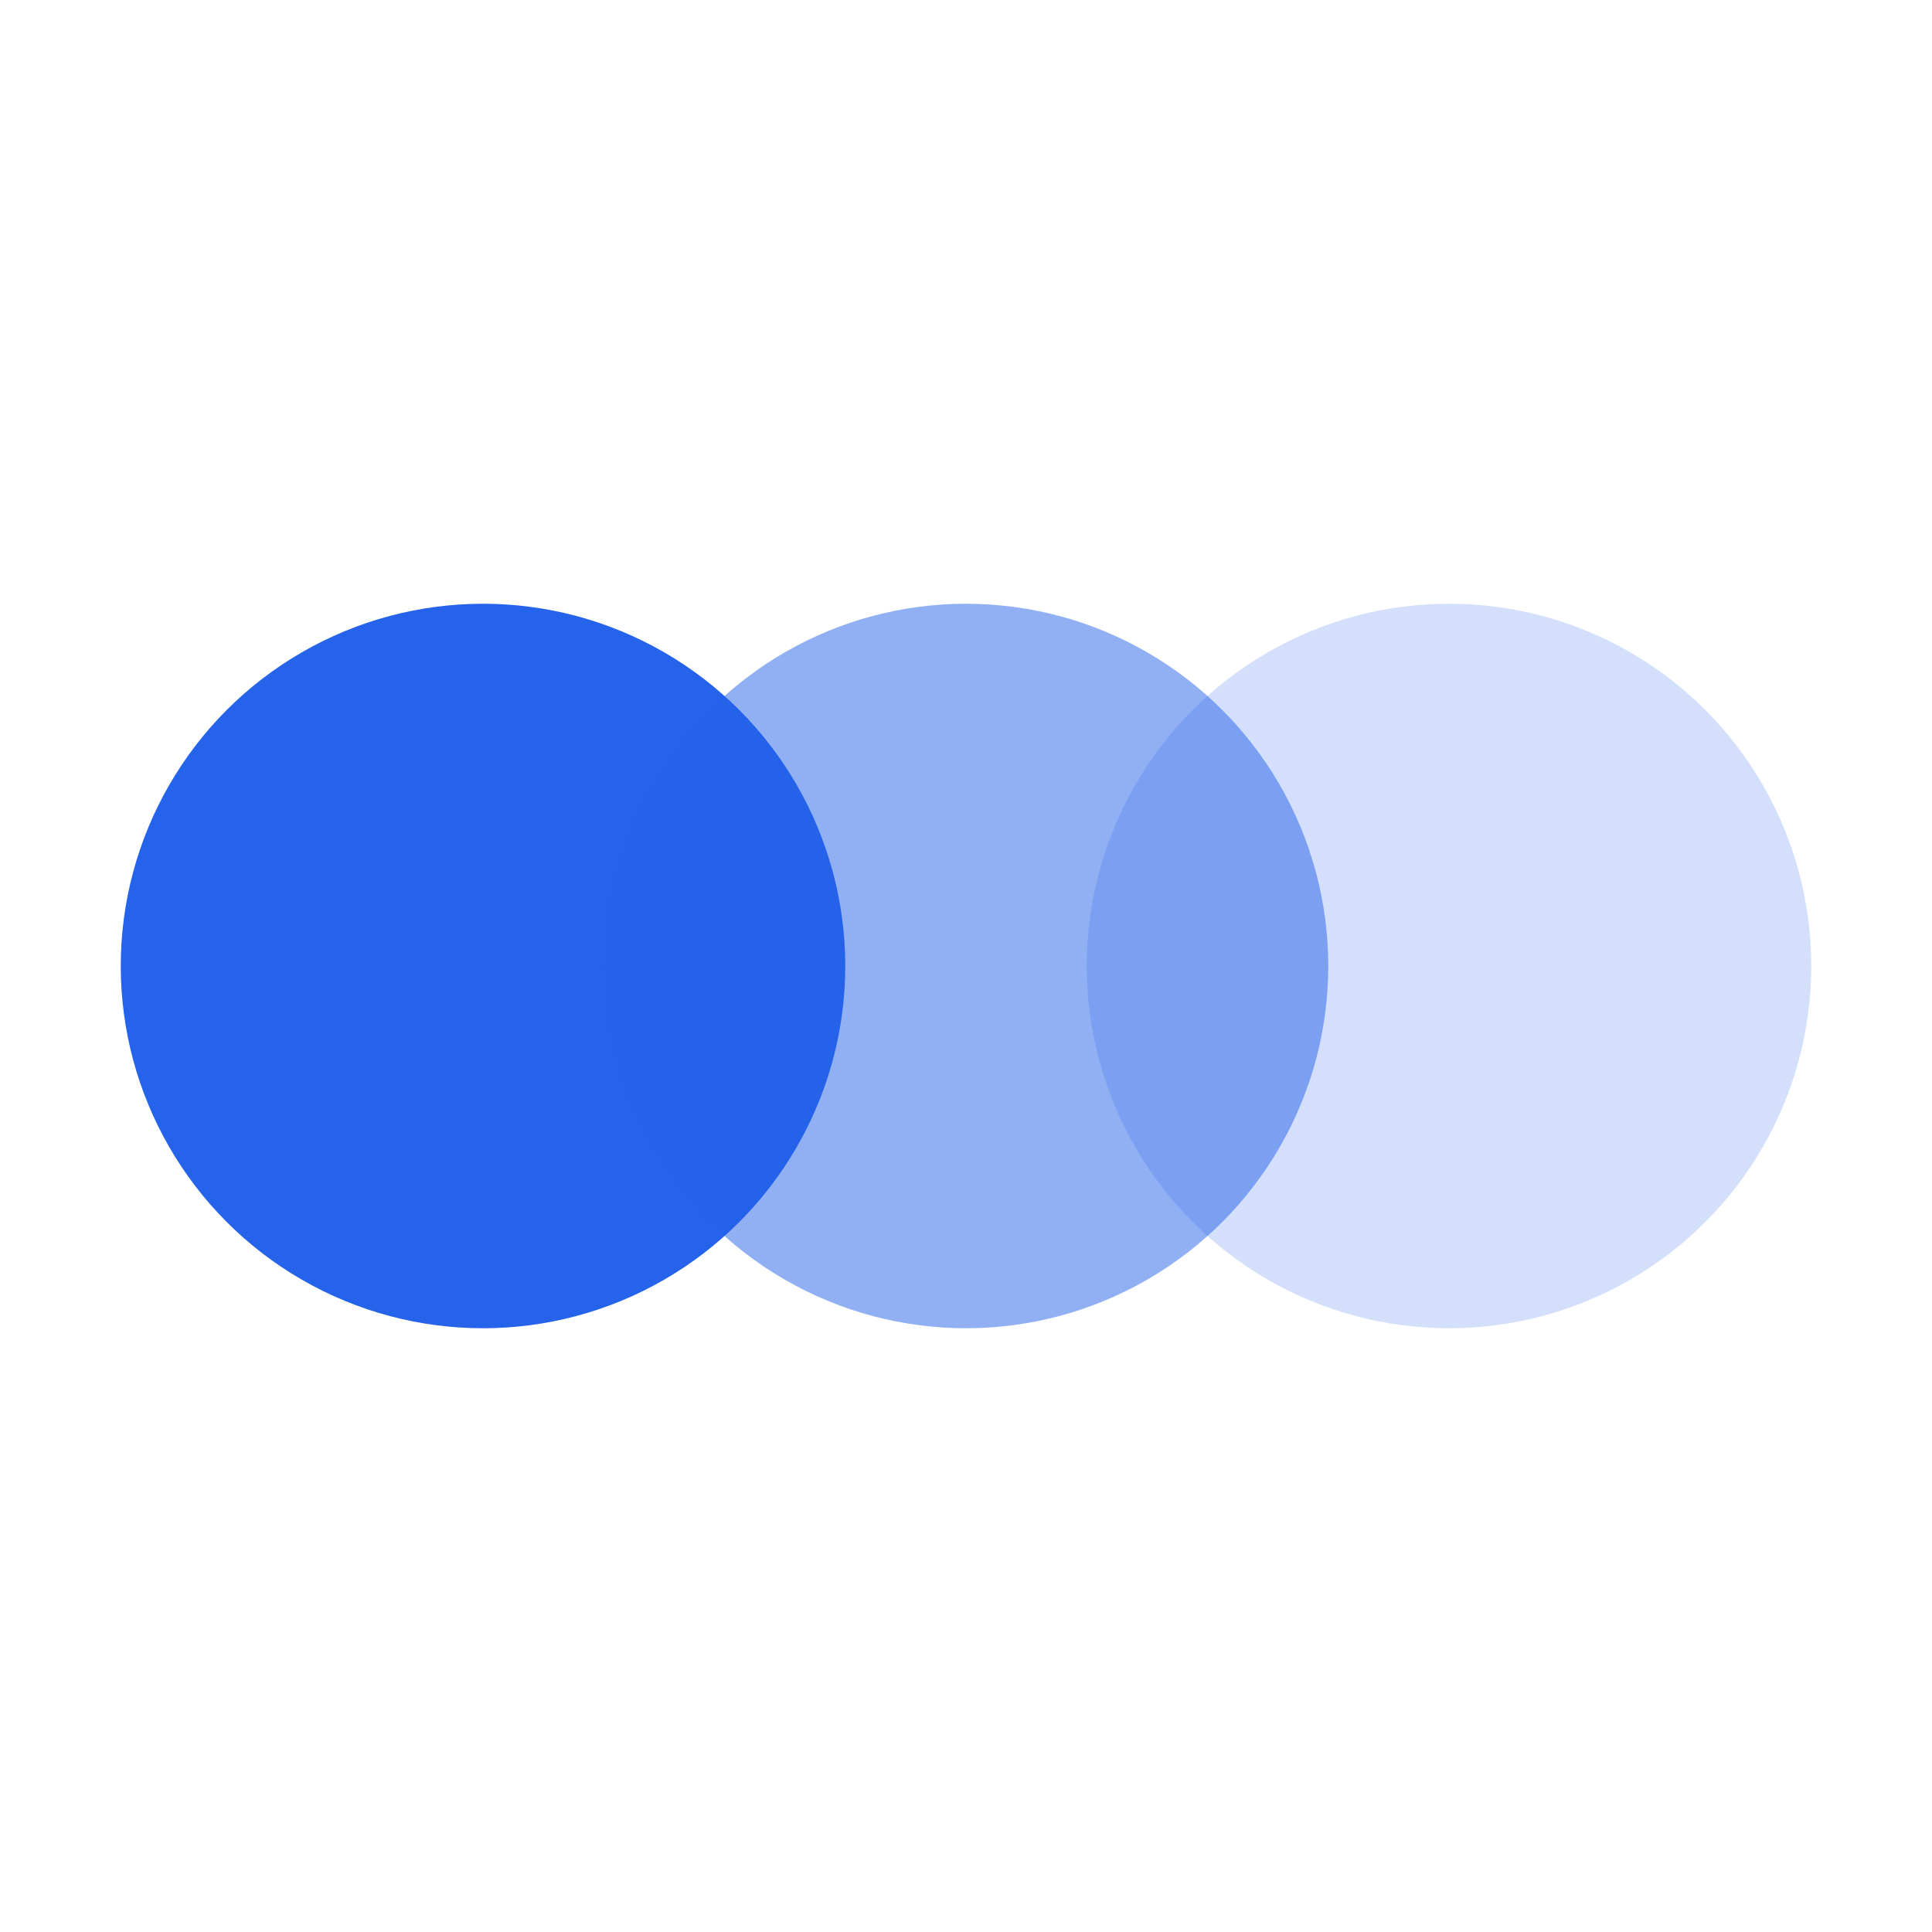
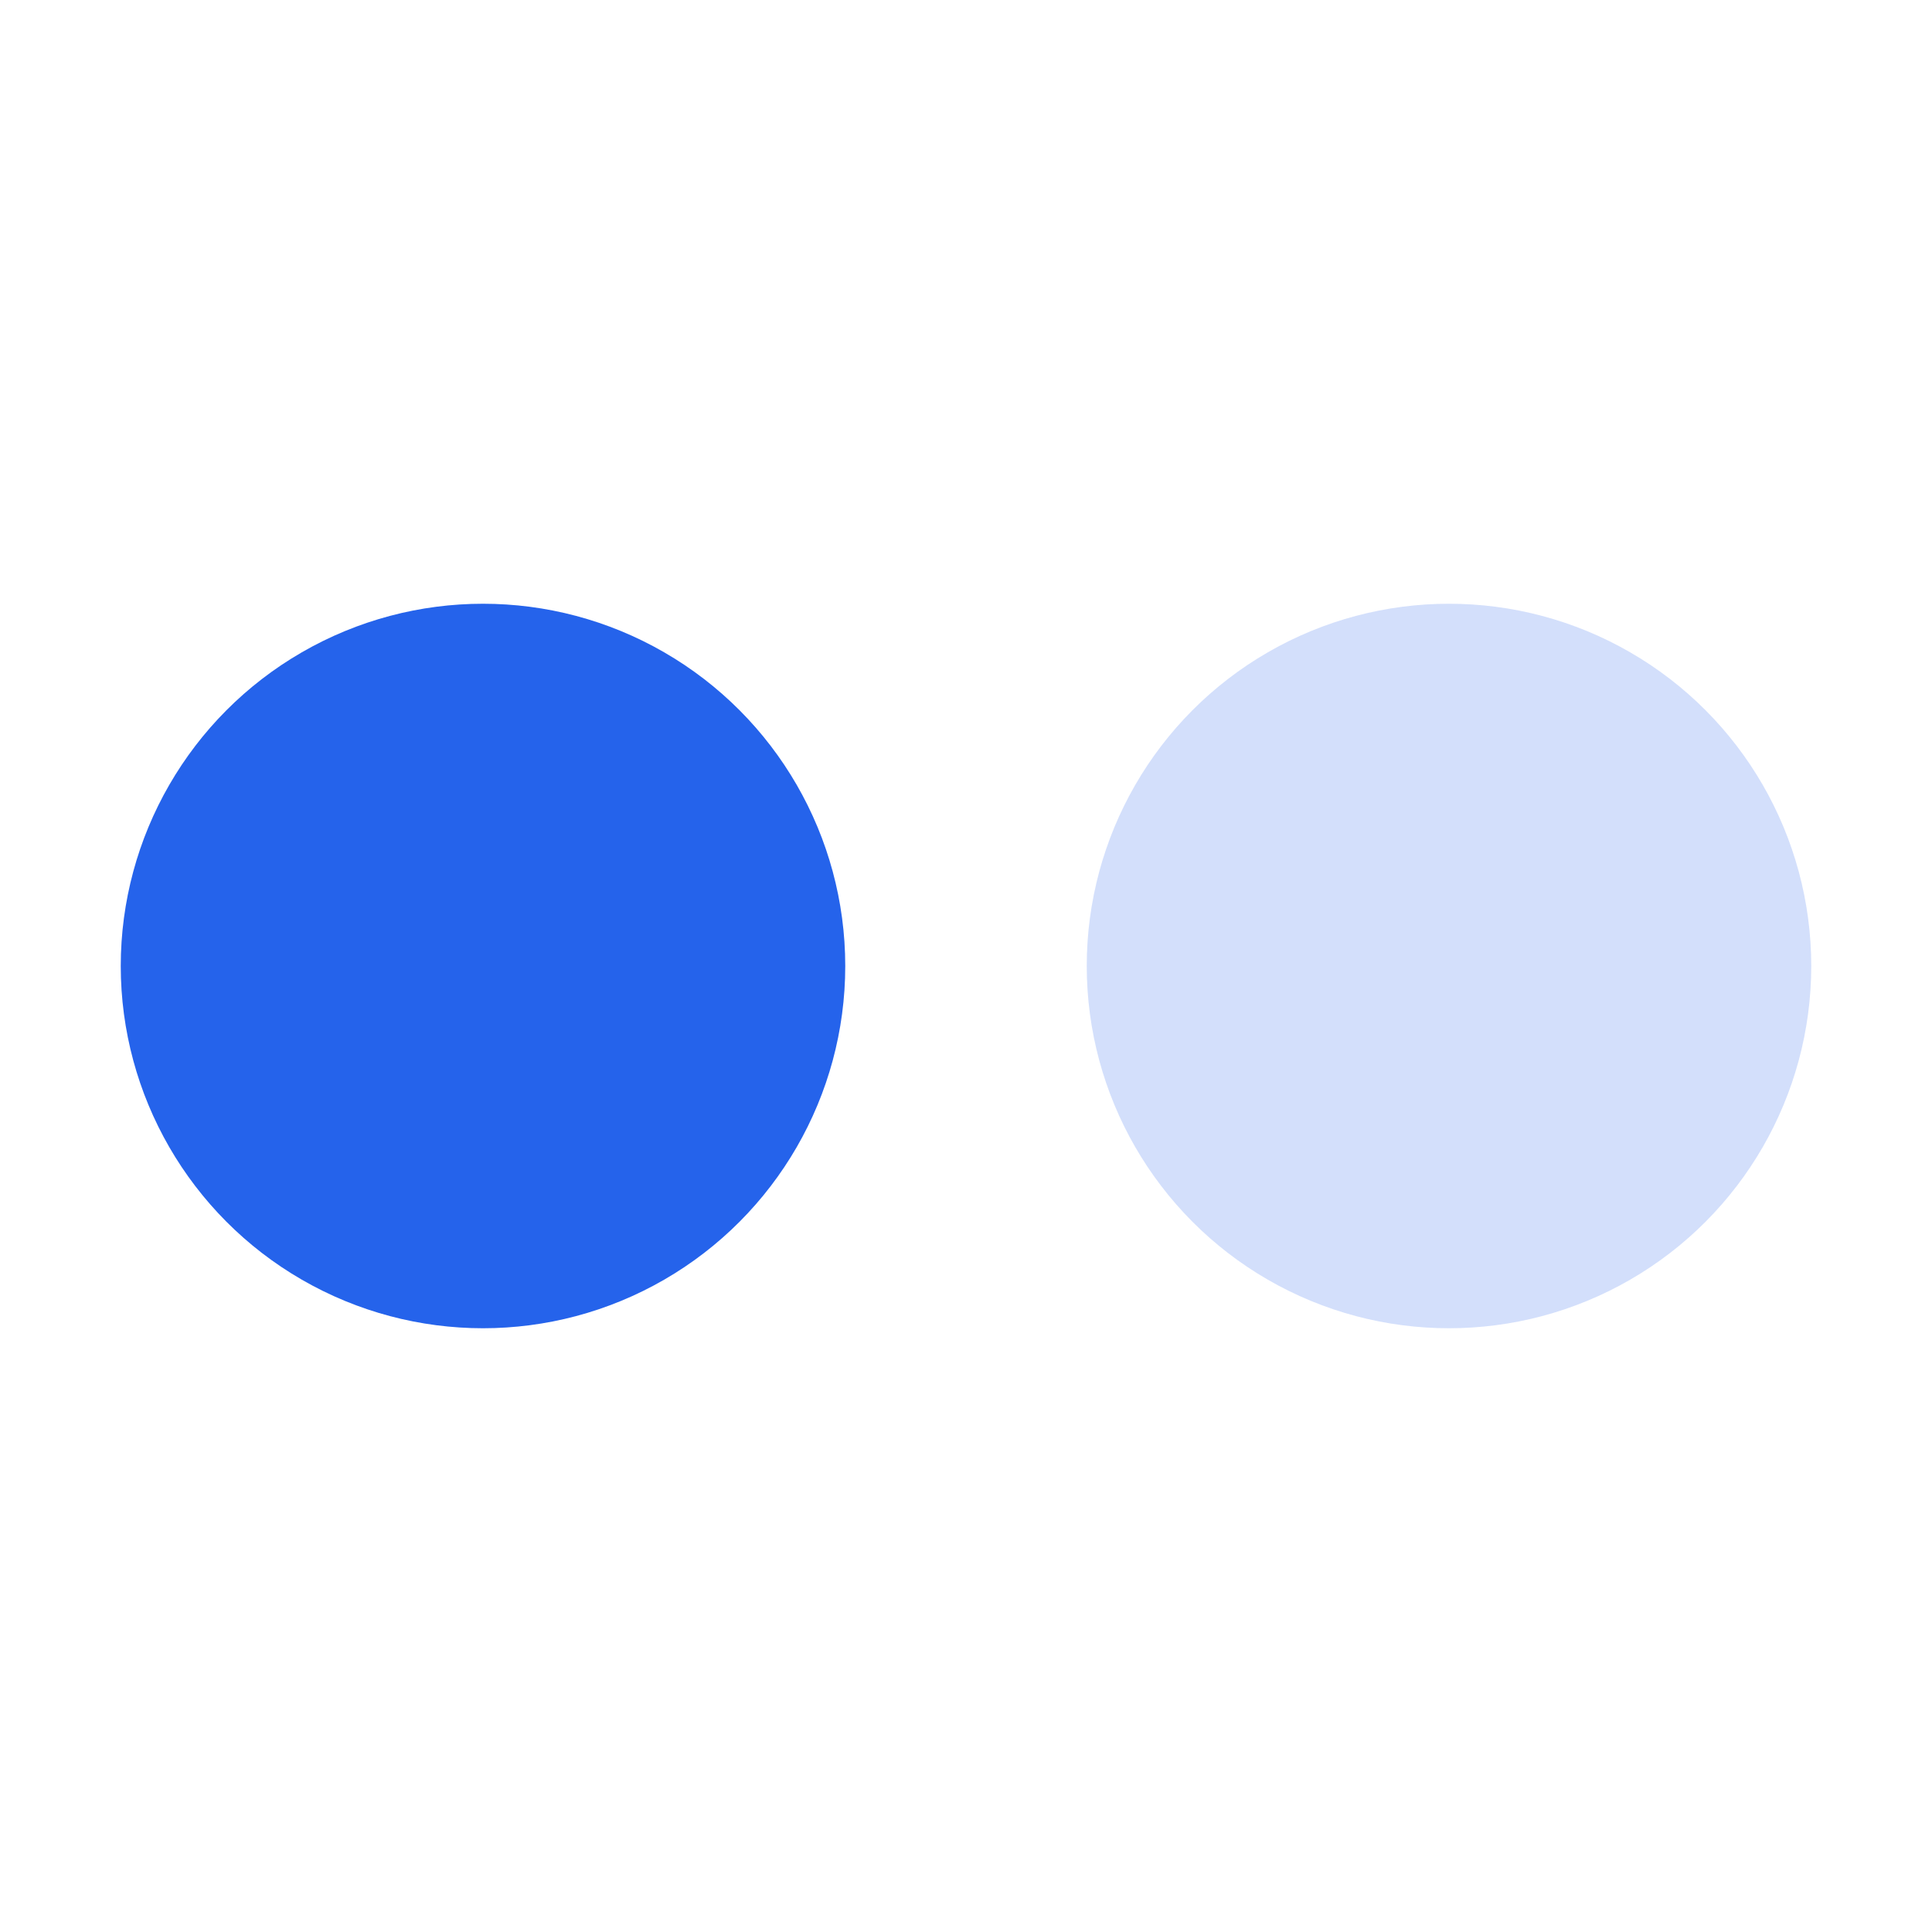
<svg xmlns="http://www.w3.org/2000/svg" width="32" height="32" viewBox="0 0 32 32" fill="none">
  <circle cx="8" cy="16" r="6" fill="#2563EB" />
-   <circle cx="16" cy="16" r="6" fill="#2563EB" fill-opacity="0.5" />
  <circle cx="24" cy="16" r="6" fill="#2563EB" fill-opacity="0.2" />
</svg>